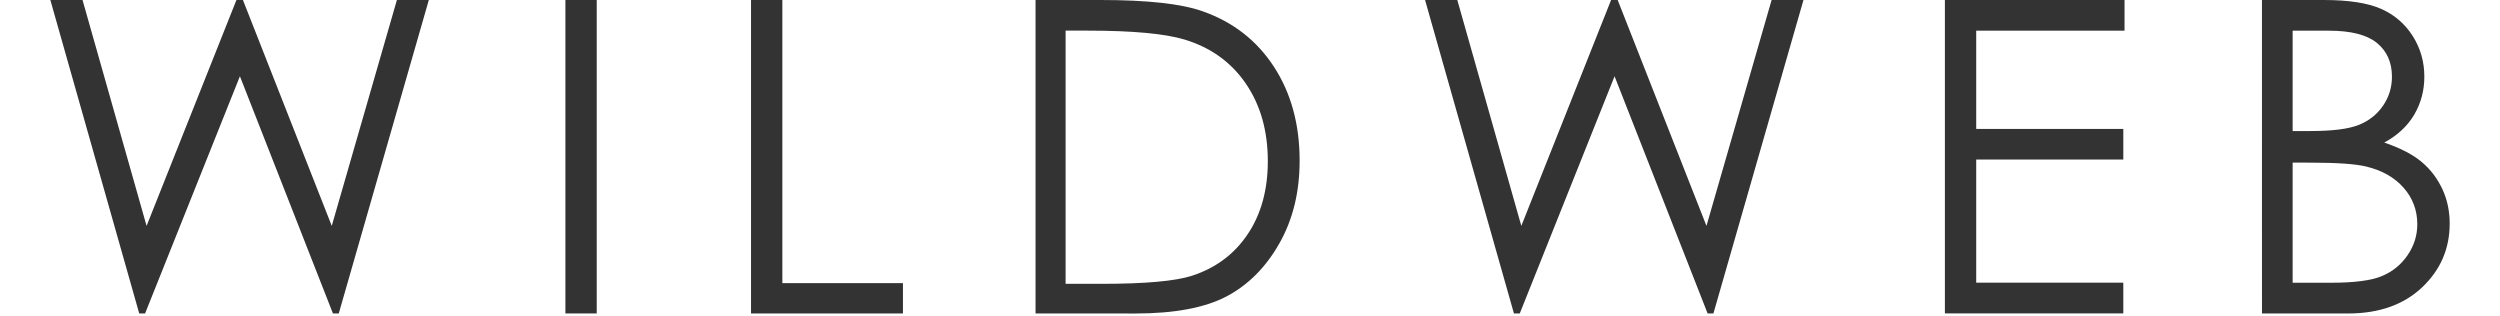
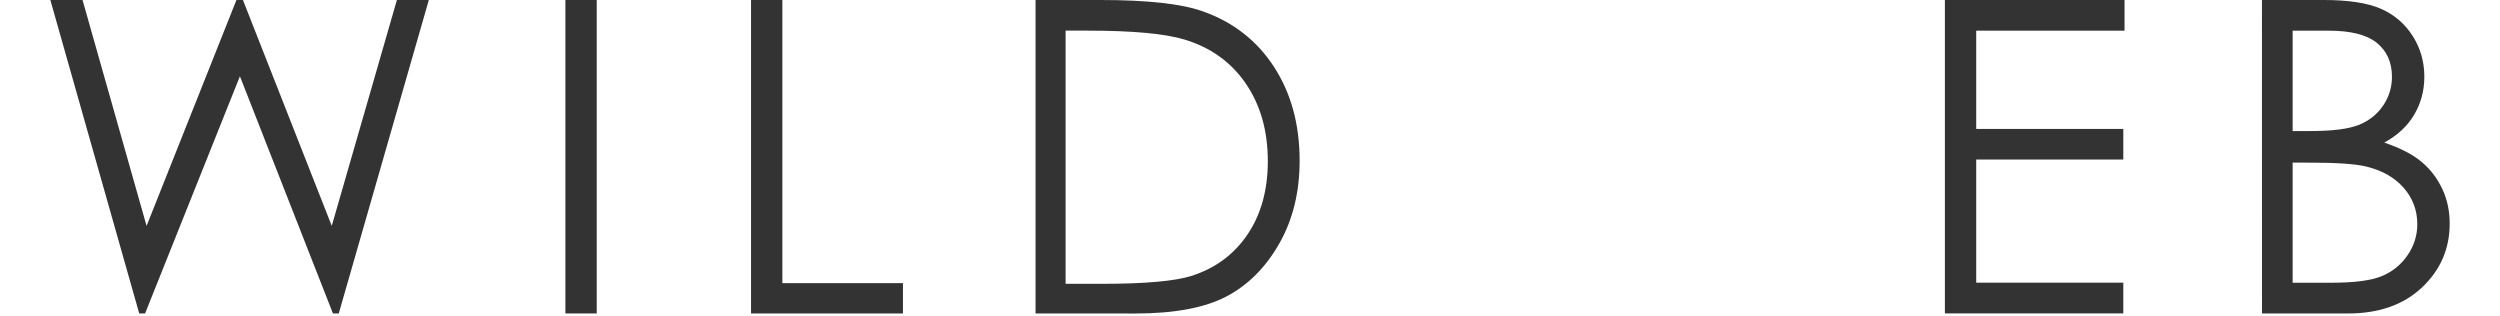
<svg xmlns="http://www.w3.org/2000/svg" version="1.1" id="Layer_1" x="0px" y="0px" width="87px" height="11px" viewBox="0 0 87 11" enable-background="new 0 0 87 11" xml:space="preserve">
  <g>
    <path fill="#333333" d="M1.752,0h1.12l2.229,7.861L8.228,0h0.226l3.091,7.861L13.812,0h1.111l-3.134,10.908h-0.203L8.349,2.654   l-3.3,8.254H4.845L1.752,0z" />
    <path fill="#333333" d="M19.676,0h1.09v10.908h-1.09V0z" />
    <path fill="#333333" d="M26.136,0h1.09v9.854h4.197v1.055h-5.287V0z" />
    <path fill="#333333" d="M36.037,10.908V0h2.262c1.631,0,2.815,0.13,3.553,0.393c1.058,0.372,1.884,1.014,2.48,1.929   c0.596,0.914,0.895,2.005,0.895,3.27c0,1.092-0.235,2.053-0.709,2.885c-0.472,0.83-1.083,1.442-1.838,1.84   c-0.752,0.394-1.81,0.593-3.17,0.593L36.037,10.908L36.037,10.908z M37.083,9.877h1.26c1.508,0,2.554-0.093,3.137-0.281   c0.822-0.267,1.467-0.744,1.936-1.44C43.884,7.46,44.12,6.612,44.12,5.61c0-1.053-0.254-1.952-0.763-2.697   c-0.509-0.747-1.22-1.258-2.129-1.535c-0.683-0.207-1.807-0.312-3.374-0.312h-0.771V9.877L37.083,9.877z" />
-     <path fill="#333333" d="M49.592,0h1.122l2.228,7.861L56.066,0h0.229l3.09,7.861L61.652,0h1.109l-3.134,10.908h-0.202l-3.238-8.254   l-3.299,8.254h-0.203L49.592,0z" />
    <path fill="#333333" d="M67.682,0h6.252v1.067h-5.162v3.419h5.119v1.067h-5.119v4.285h5.119v1.069h-6.209V0L67.682,0z" />
    <path fill="#333333" d="M78.716,0h2.15c0.864,0,1.53,0.103,1.993,0.307c0.467,0.206,0.834,0.521,1.103,0.946   c0.271,0.426,0.405,0.896,0.405,1.417c0,0.484-0.119,0.925-0.354,1.324c-0.236,0.397-0.584,0.721-1.041,0.967   c0.565,0.193,1.004,0.42,1.307,0.679c0.308,0.259,0.544,0.575,0.716,0.942c0.171,0.368,0.254,0.768,0.254,1.198   c0,0.874-0.319,1.614-0.961,2.221c-0.64,0.604-1.498,0.908-2.576,0.908h-2.995L78.716,0L78.716,0z M79.784,1.067V4.56h0.622   c0.759,0,1.316-0.07,1.674-0.211c0.355-0.14,0.638-0.363,0.848-0.668c0.208-0.304,0.312-0.641,0.312-1.012   c0-0.499-0.176-0.891-0.523-1.175c-0.35-0.284-0.906-0.426-1.67-0.426L79.784,1.067L79.784,1.067z M79.784,5.658v4.181h1.351   c0.799,0,1.383-0.077,1.754-0.231c0.372-0.155,0.67-0.398,0.896-0.729s0.337-0.69,0.337-1.076c0-0.483-0.157-0.905-0.475-1.268   c-0.318-0.361-0.754-0.609-1.309-0.741c-0.37-0.089-1.018-0.134-1.938-0.134L79.784,5.658L79.784,5.658z" />
  </g>
</svg>